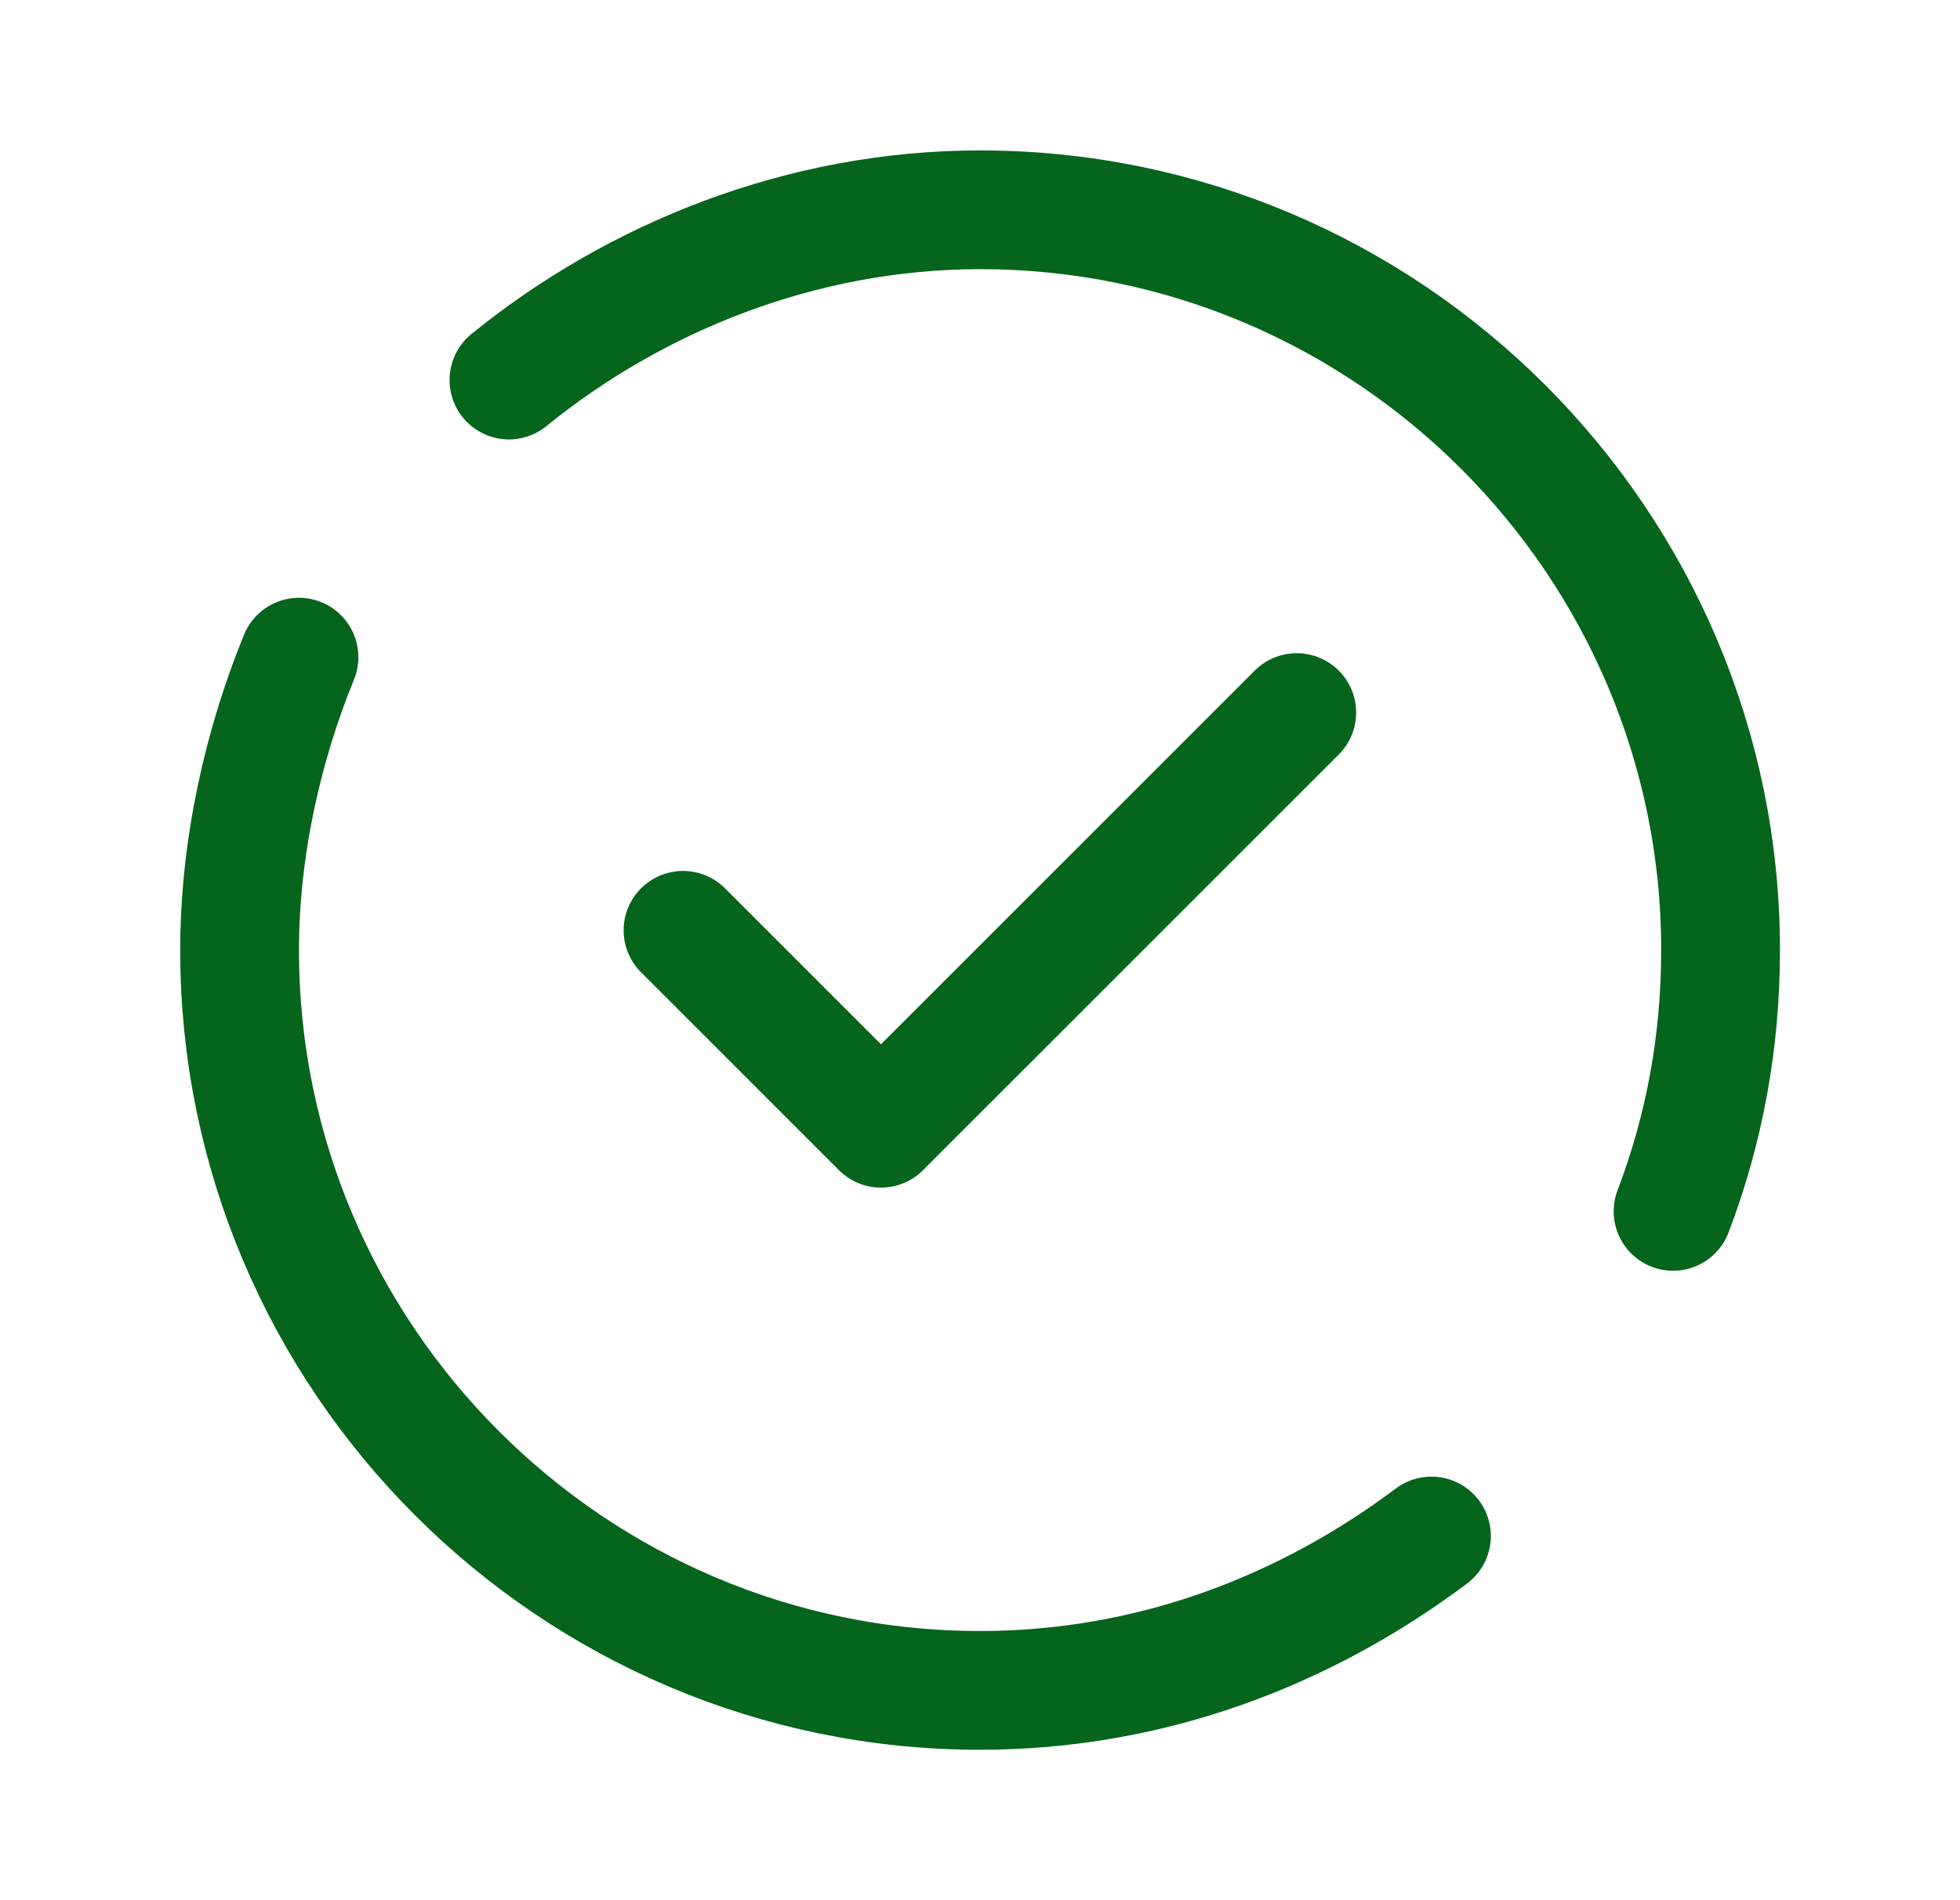
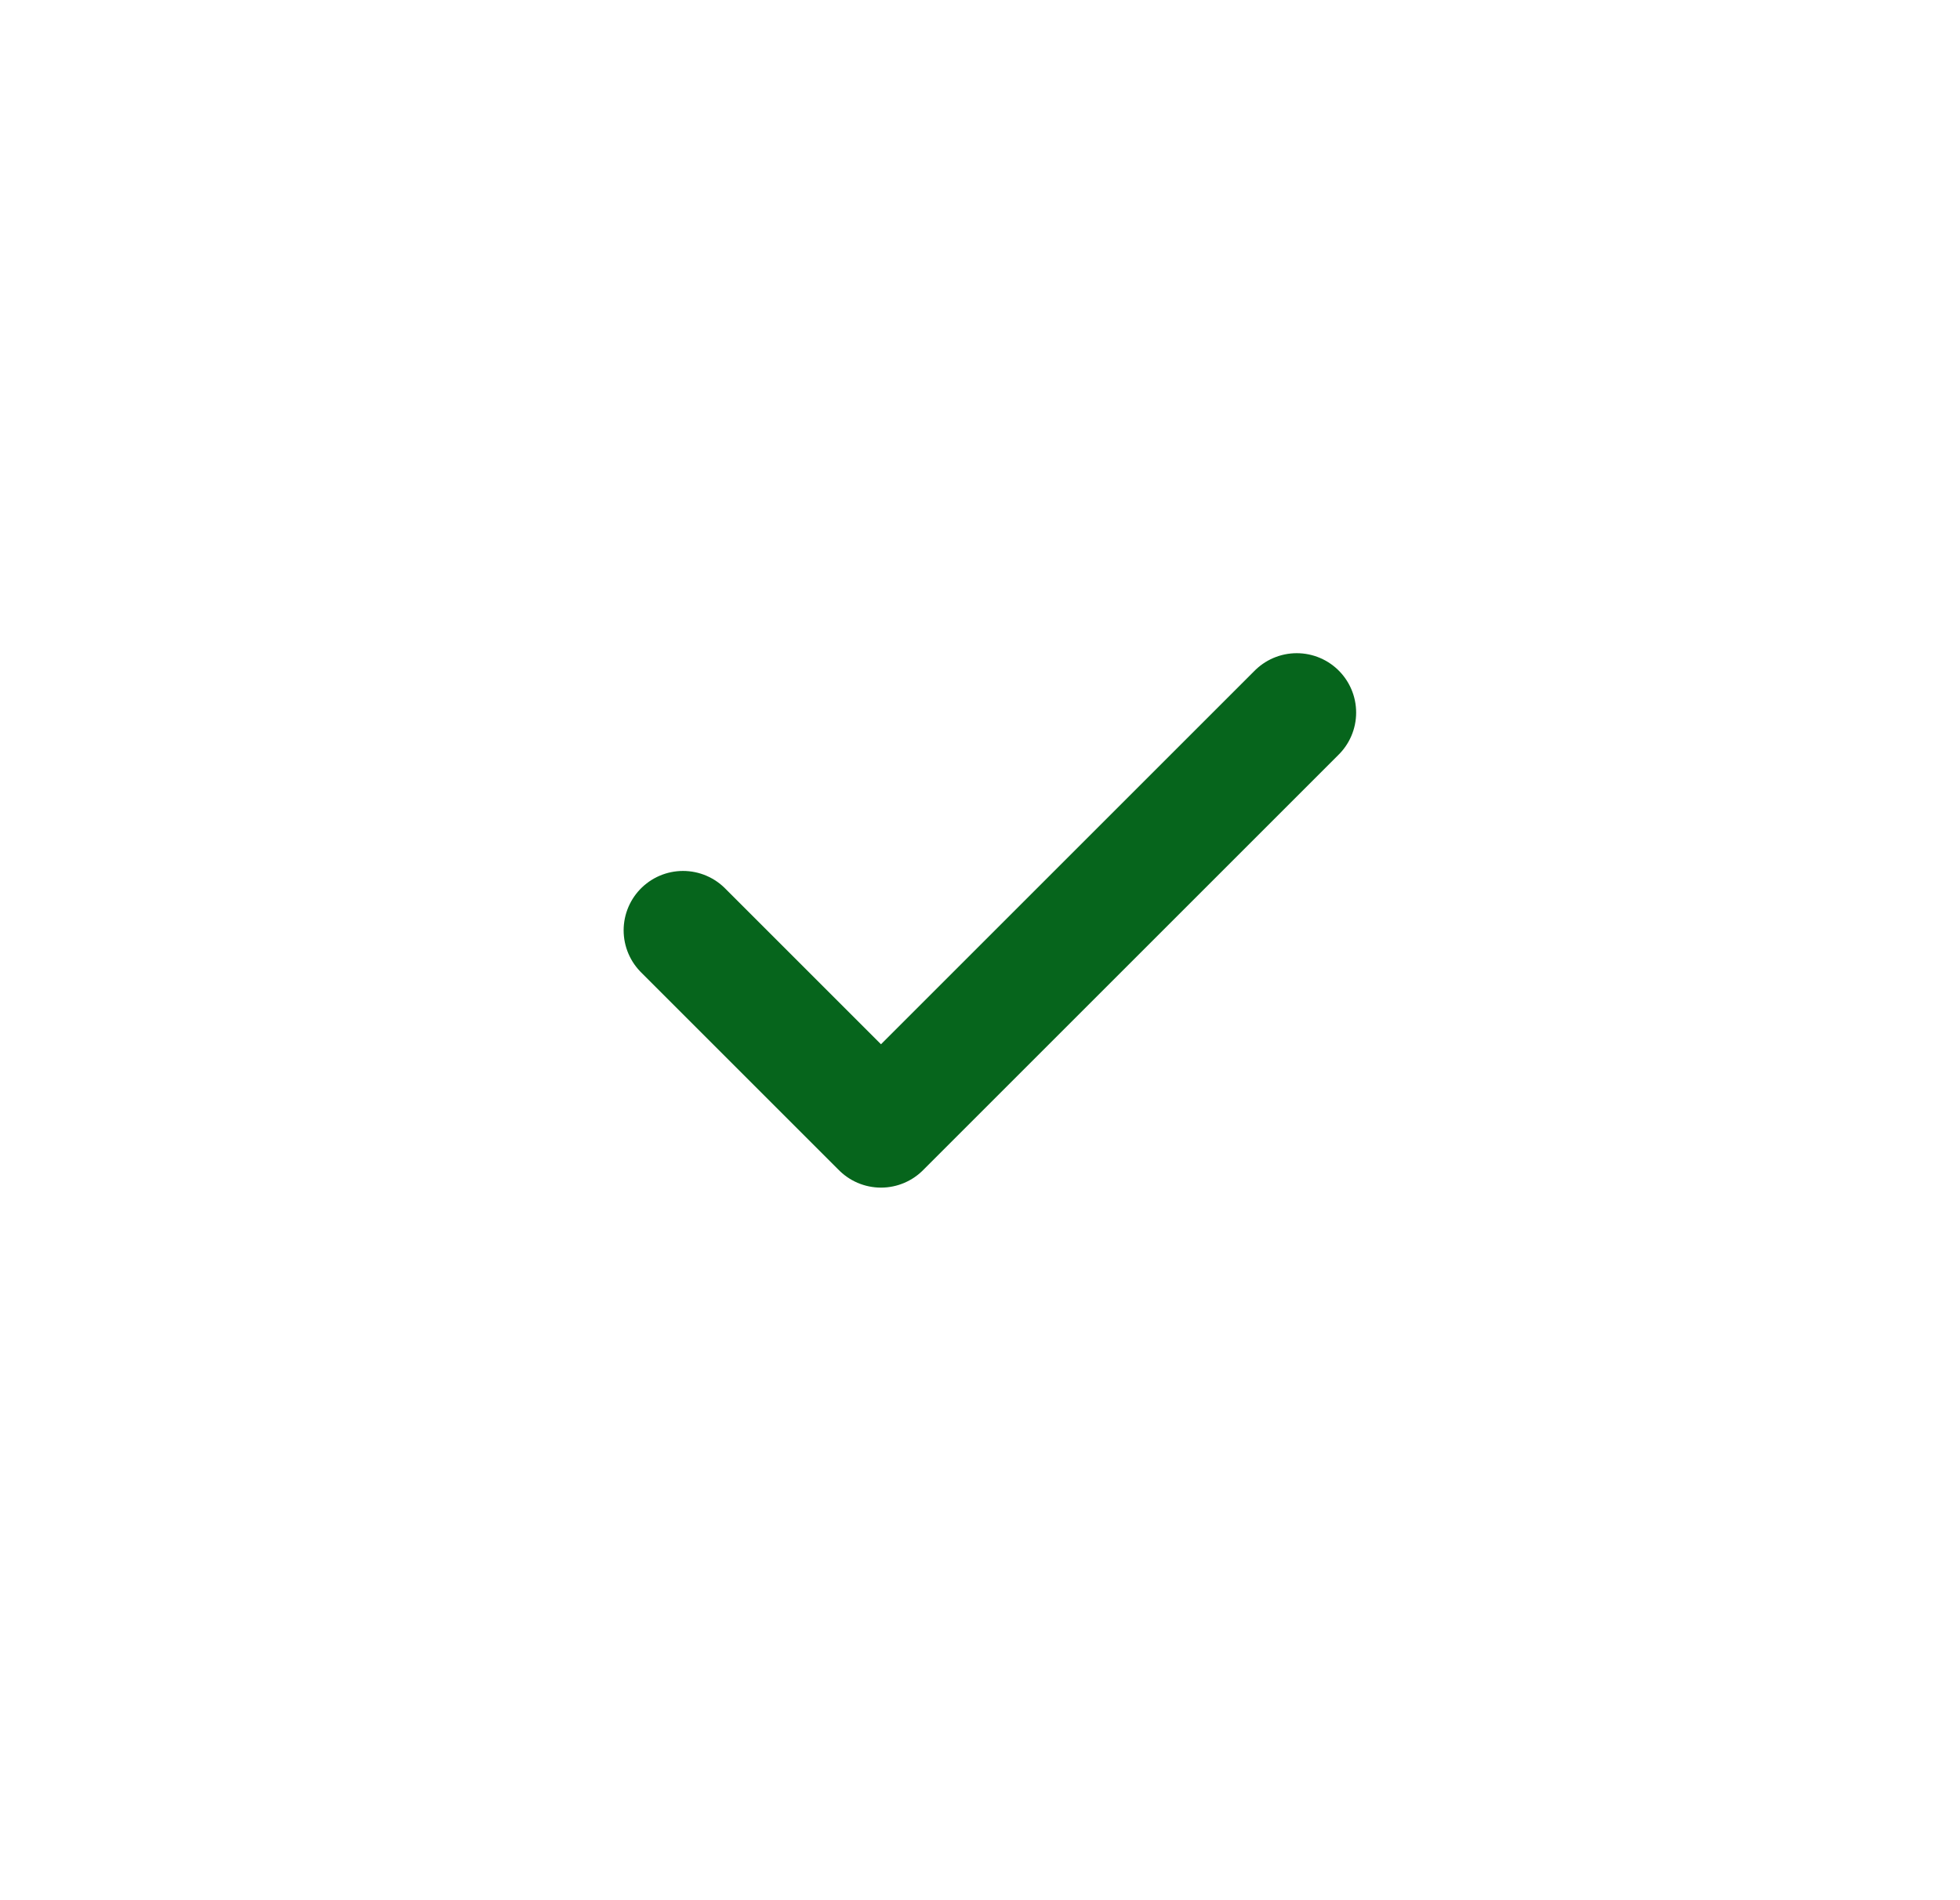
<svg xmlns="http://www.w3.org/2000/svg" width="33" height="32" viewBox="0 0 33 32" fill="none">
-   <path d="M24.101 25.867C21.968 27.467 19.368 28.467 16.501 28.467C9.634 28.467 4.034 22.867 4.034 16C4.034 14.267 4.434 12.533 5.034 11.067" stroke="#06651C" stroke-width="2" stroke-miterlimit="10" stroke-linecap="round" stroke-linejoin="round" />
-   <path d="M8.569 6.4C10.702 4.667 13.502 3.533 16.502 3.533C23.369 3.533 28.969 9.133 28.969 16C28.969 17.533 28.702 19 28.169 20.4" stroke="#06651C" stroke-width="2" stroke-miterlimit="10" stroke-linecap="round" stroke-linejoin="round" />
  <path d="M11.5 15.667L14.833 19L21.833 12" stroke="#06651C" stroke-width="2" stroke-miterlimit="10" stroke-linecap="round" stroke-linejoin="round" />
</svg>